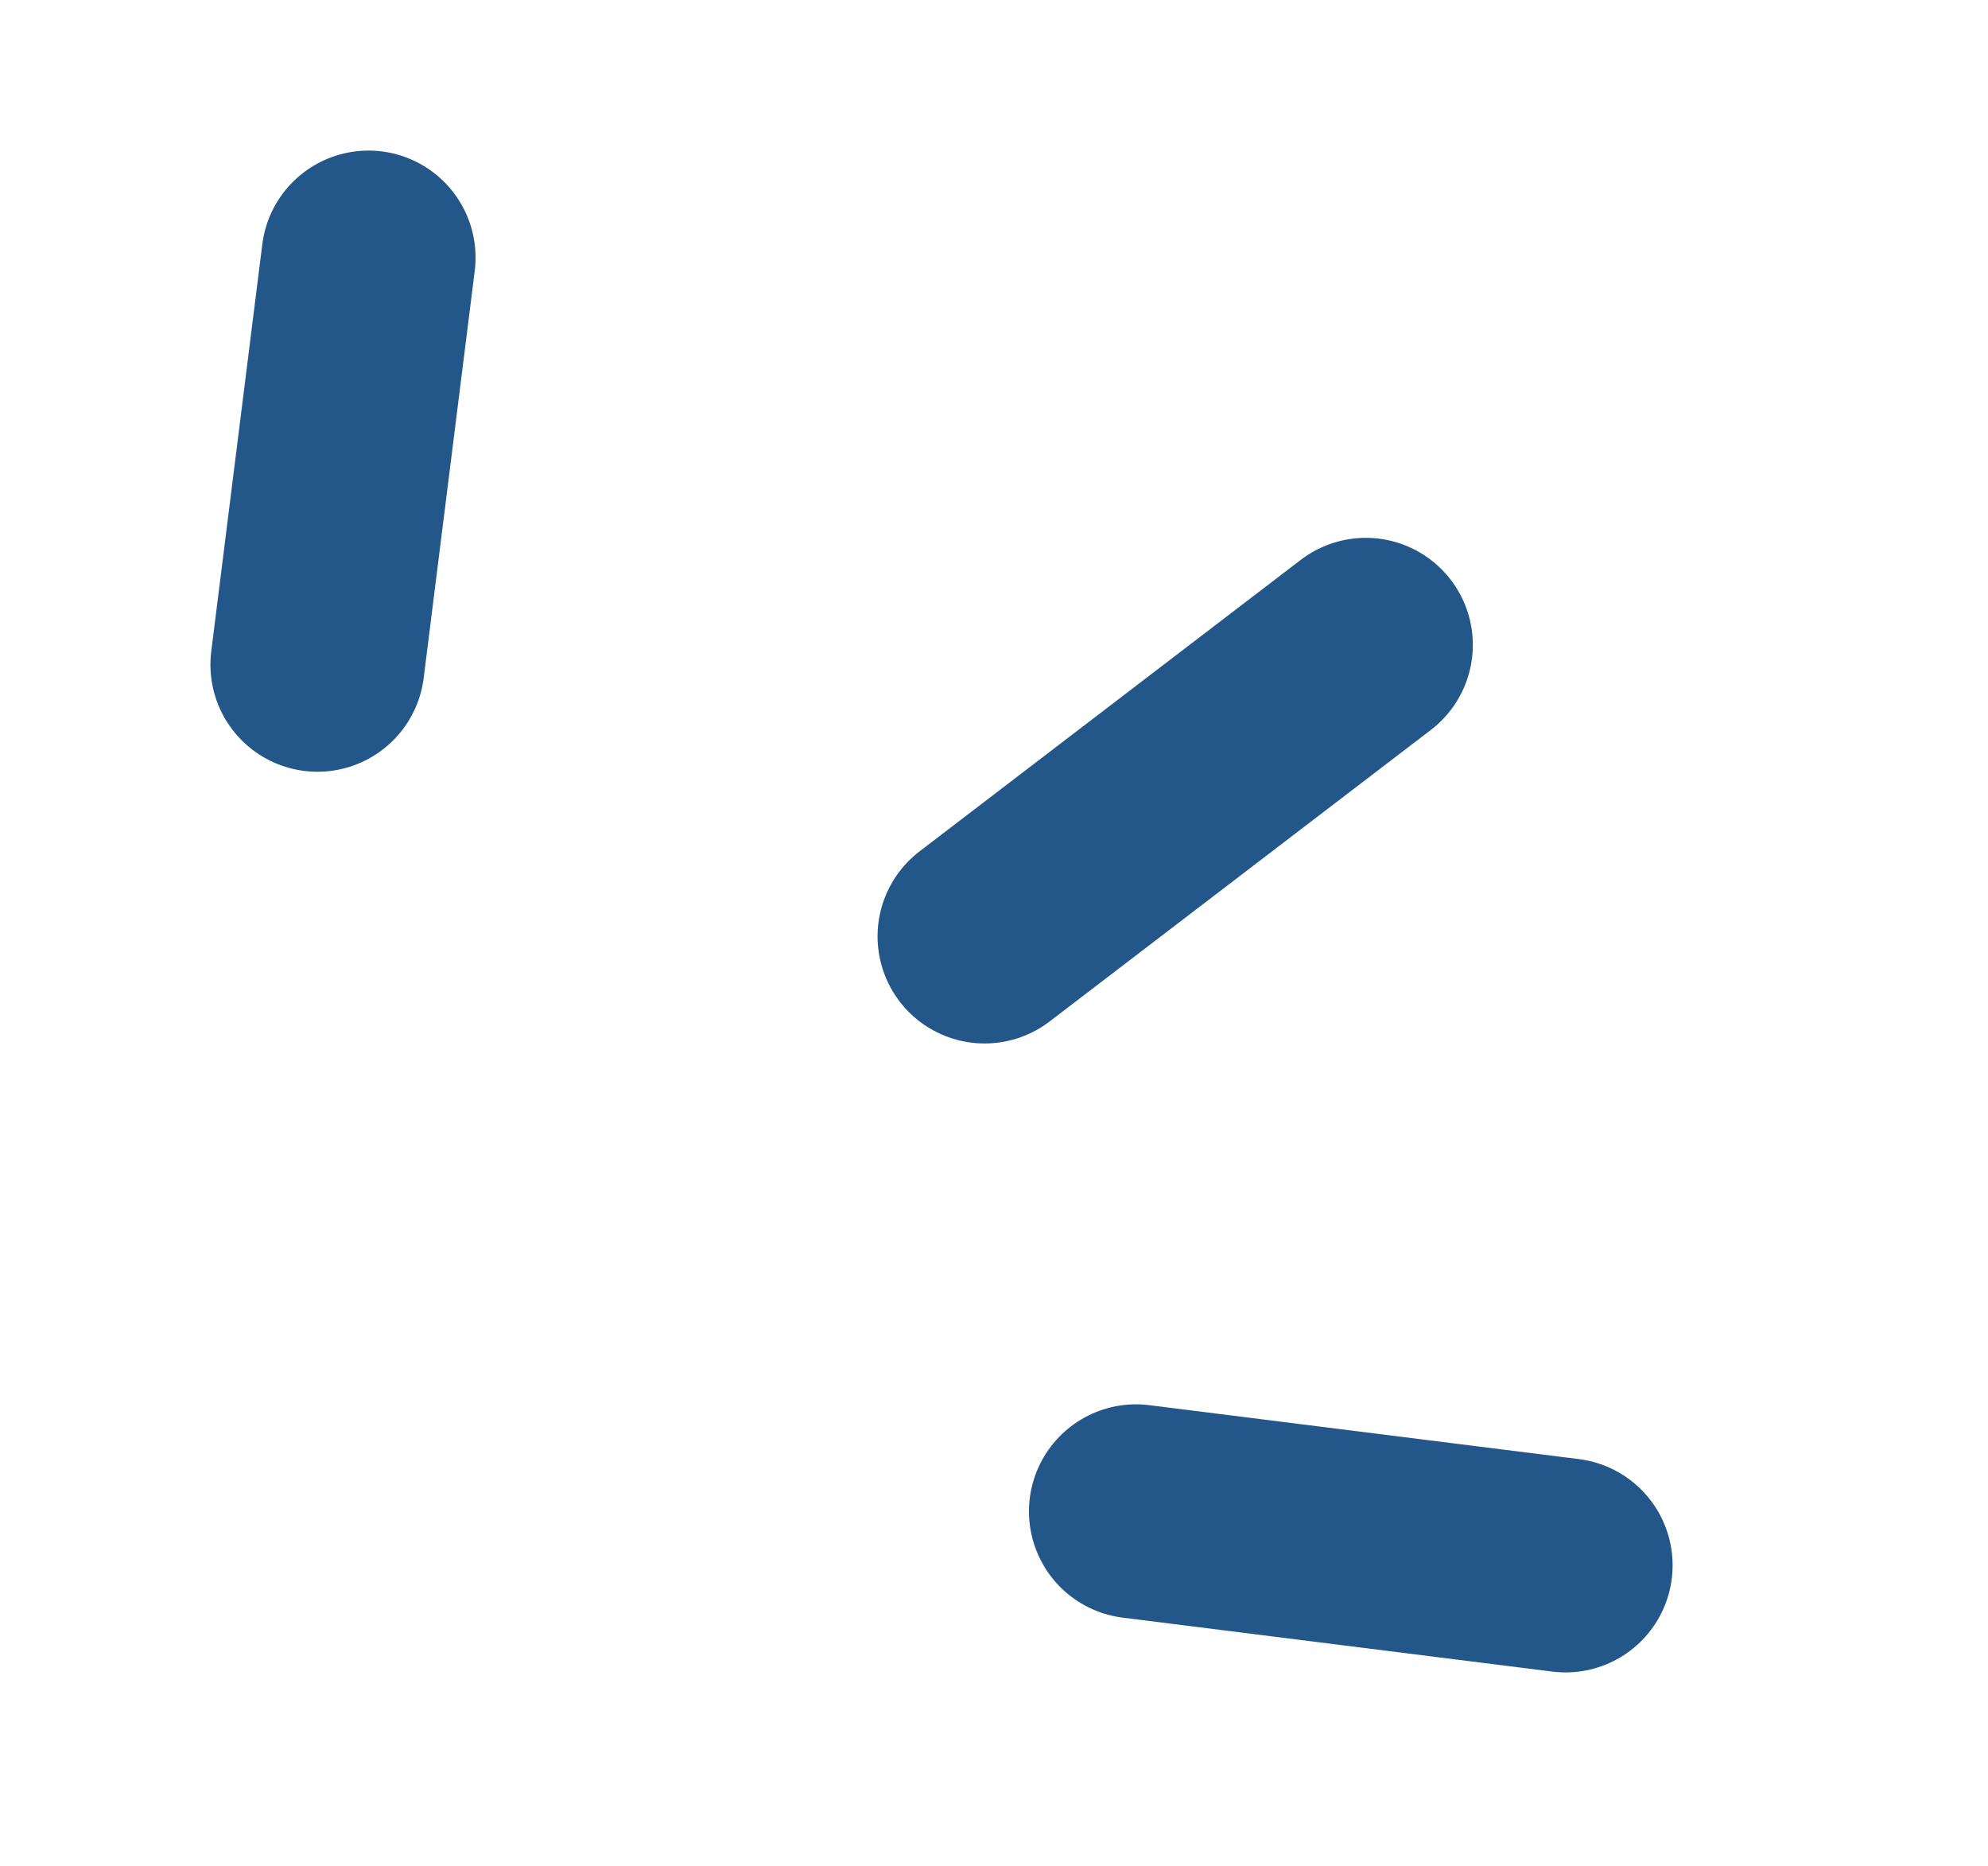
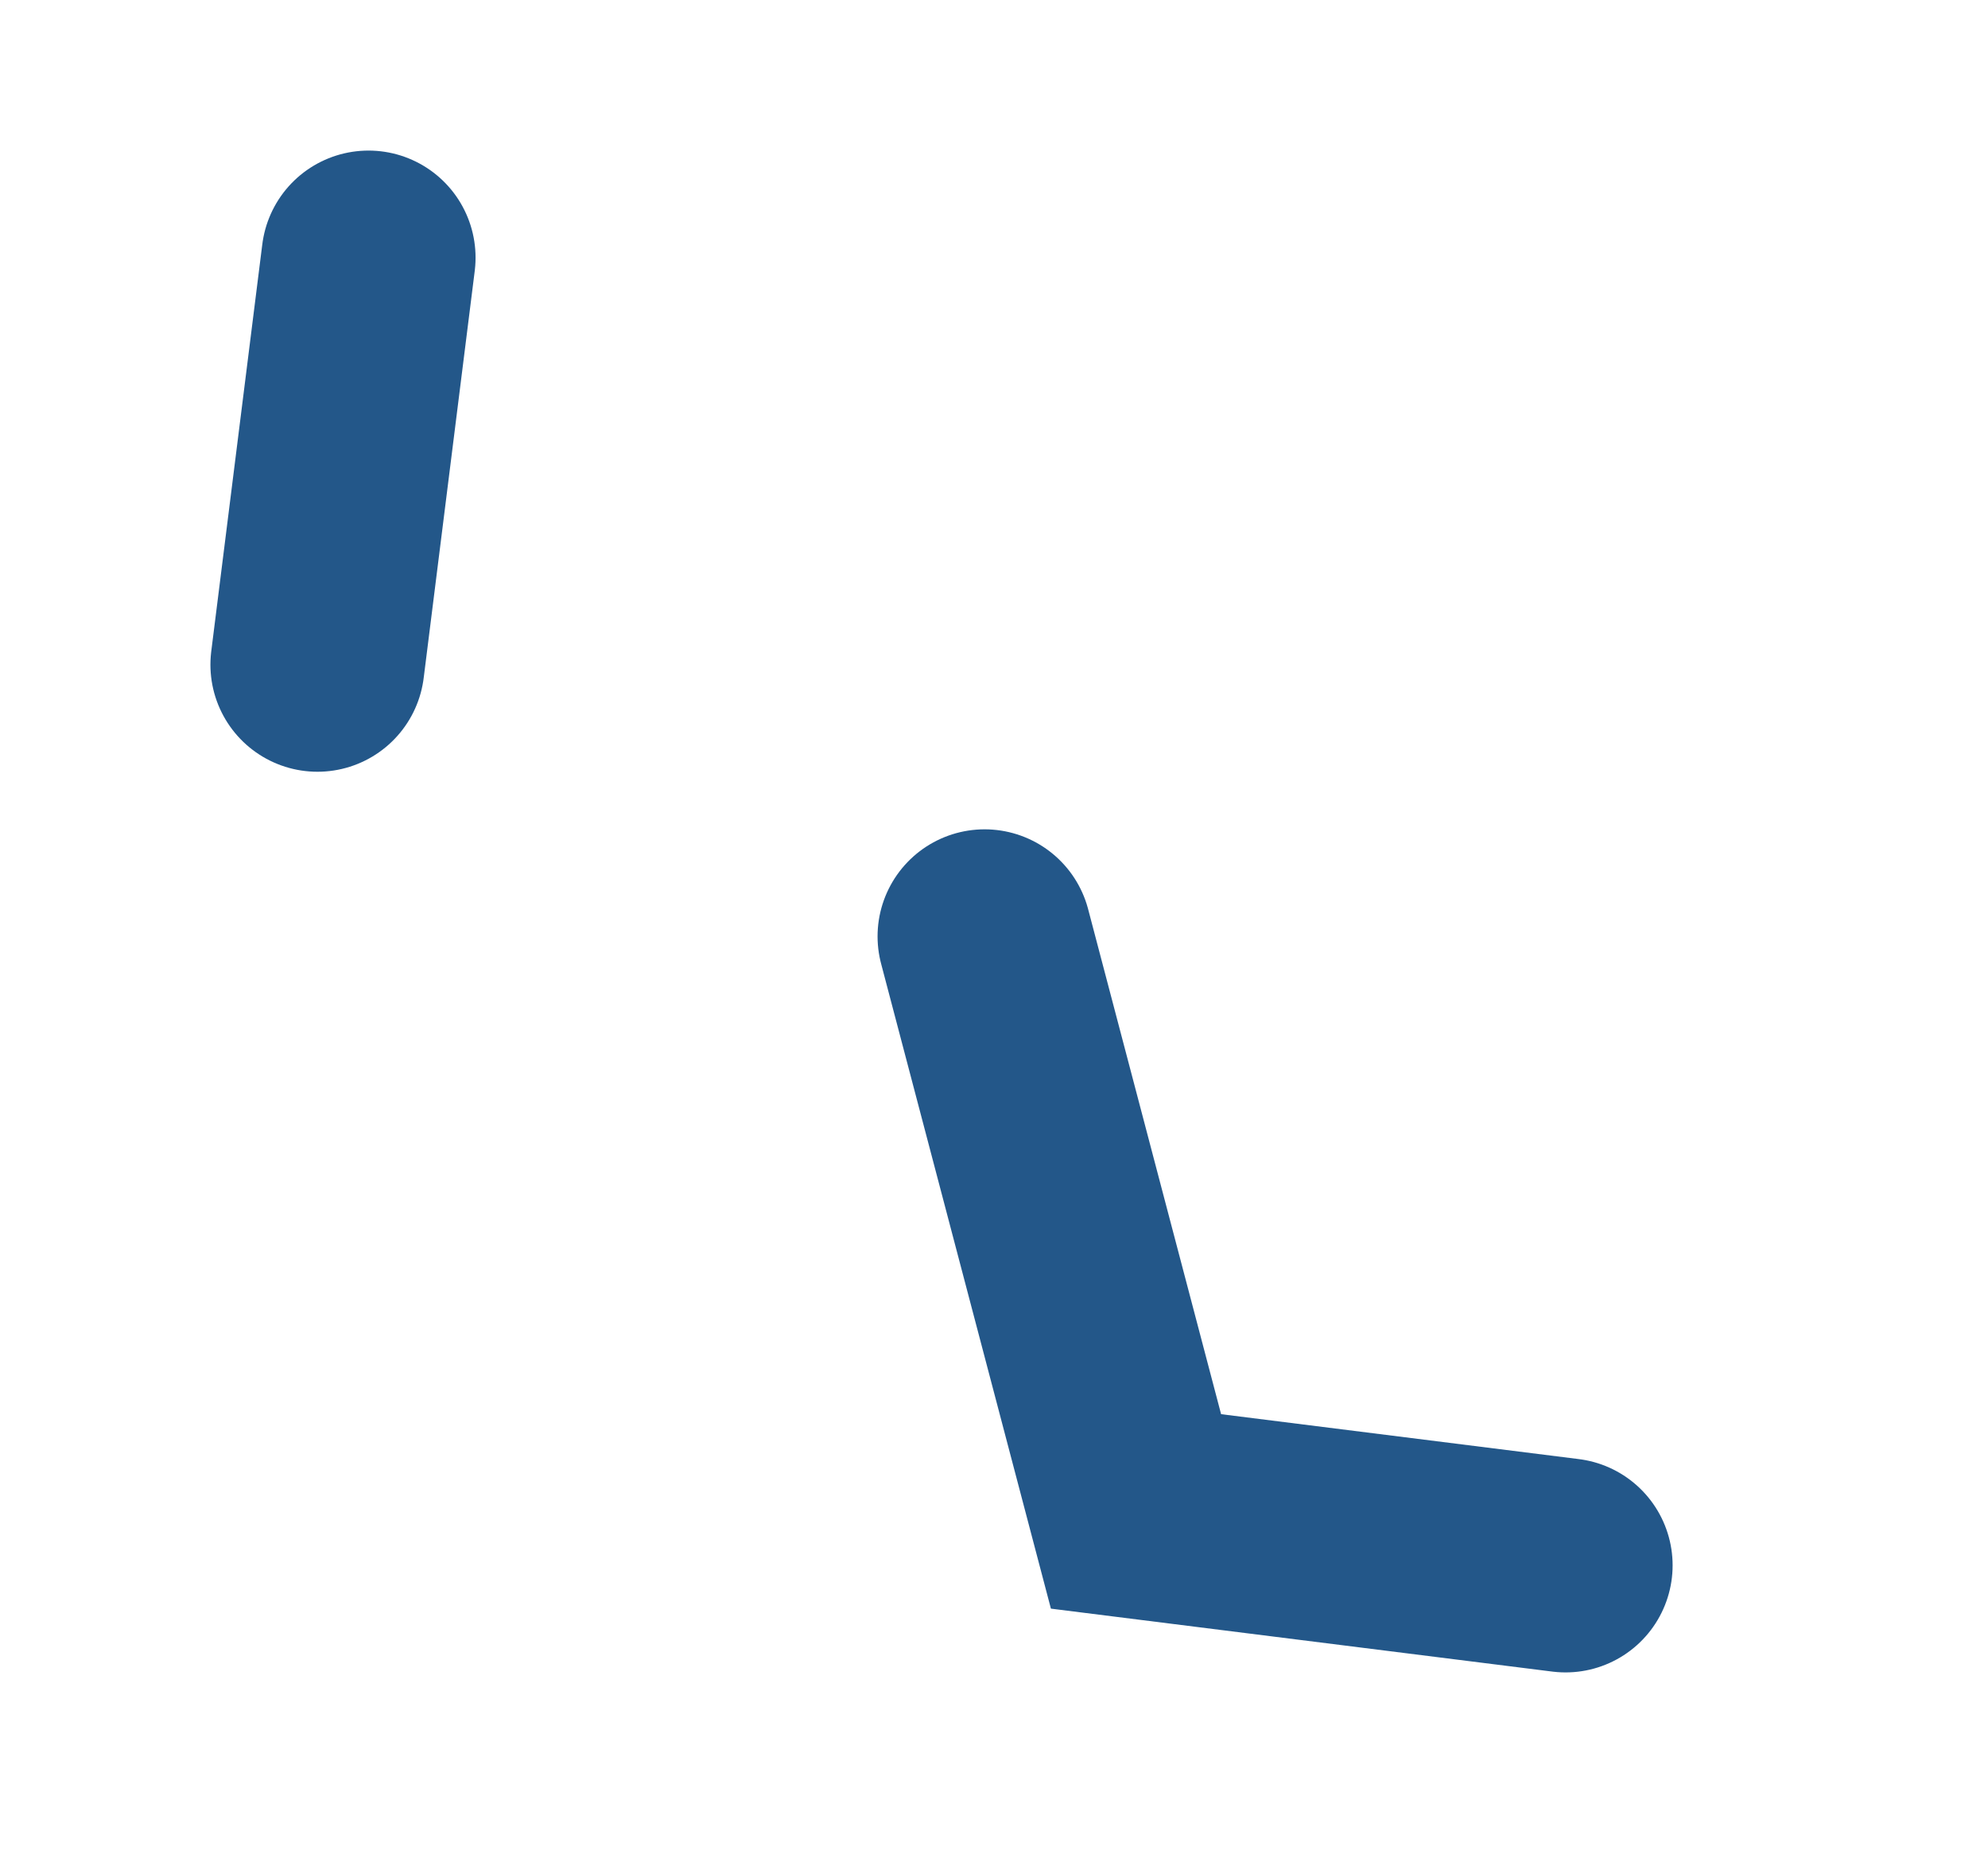
<svg xmlns="http://www.w3.org/2000/svg" width="65" height="61" viewBox="0 0 65 61" fill="none">
  <g id="Frame 2609184">
-     <path id="Vector 217" d="M51.188 51.168L37.143 49.405M44.656 21.081L32.193 30.609M12.049 8.422L10.38 21.727" stroke="#235789" stroke-width="7" stroke-linecap="round" />
+     <path id="Vector 217" d="M51.188 51.168L37.143 49.405L32.193 30.609M12.049 8.422L10.38 21.727" stroke="#235789" stroke-width="7" stroke-linecap="round" />
  </g>
</svg>